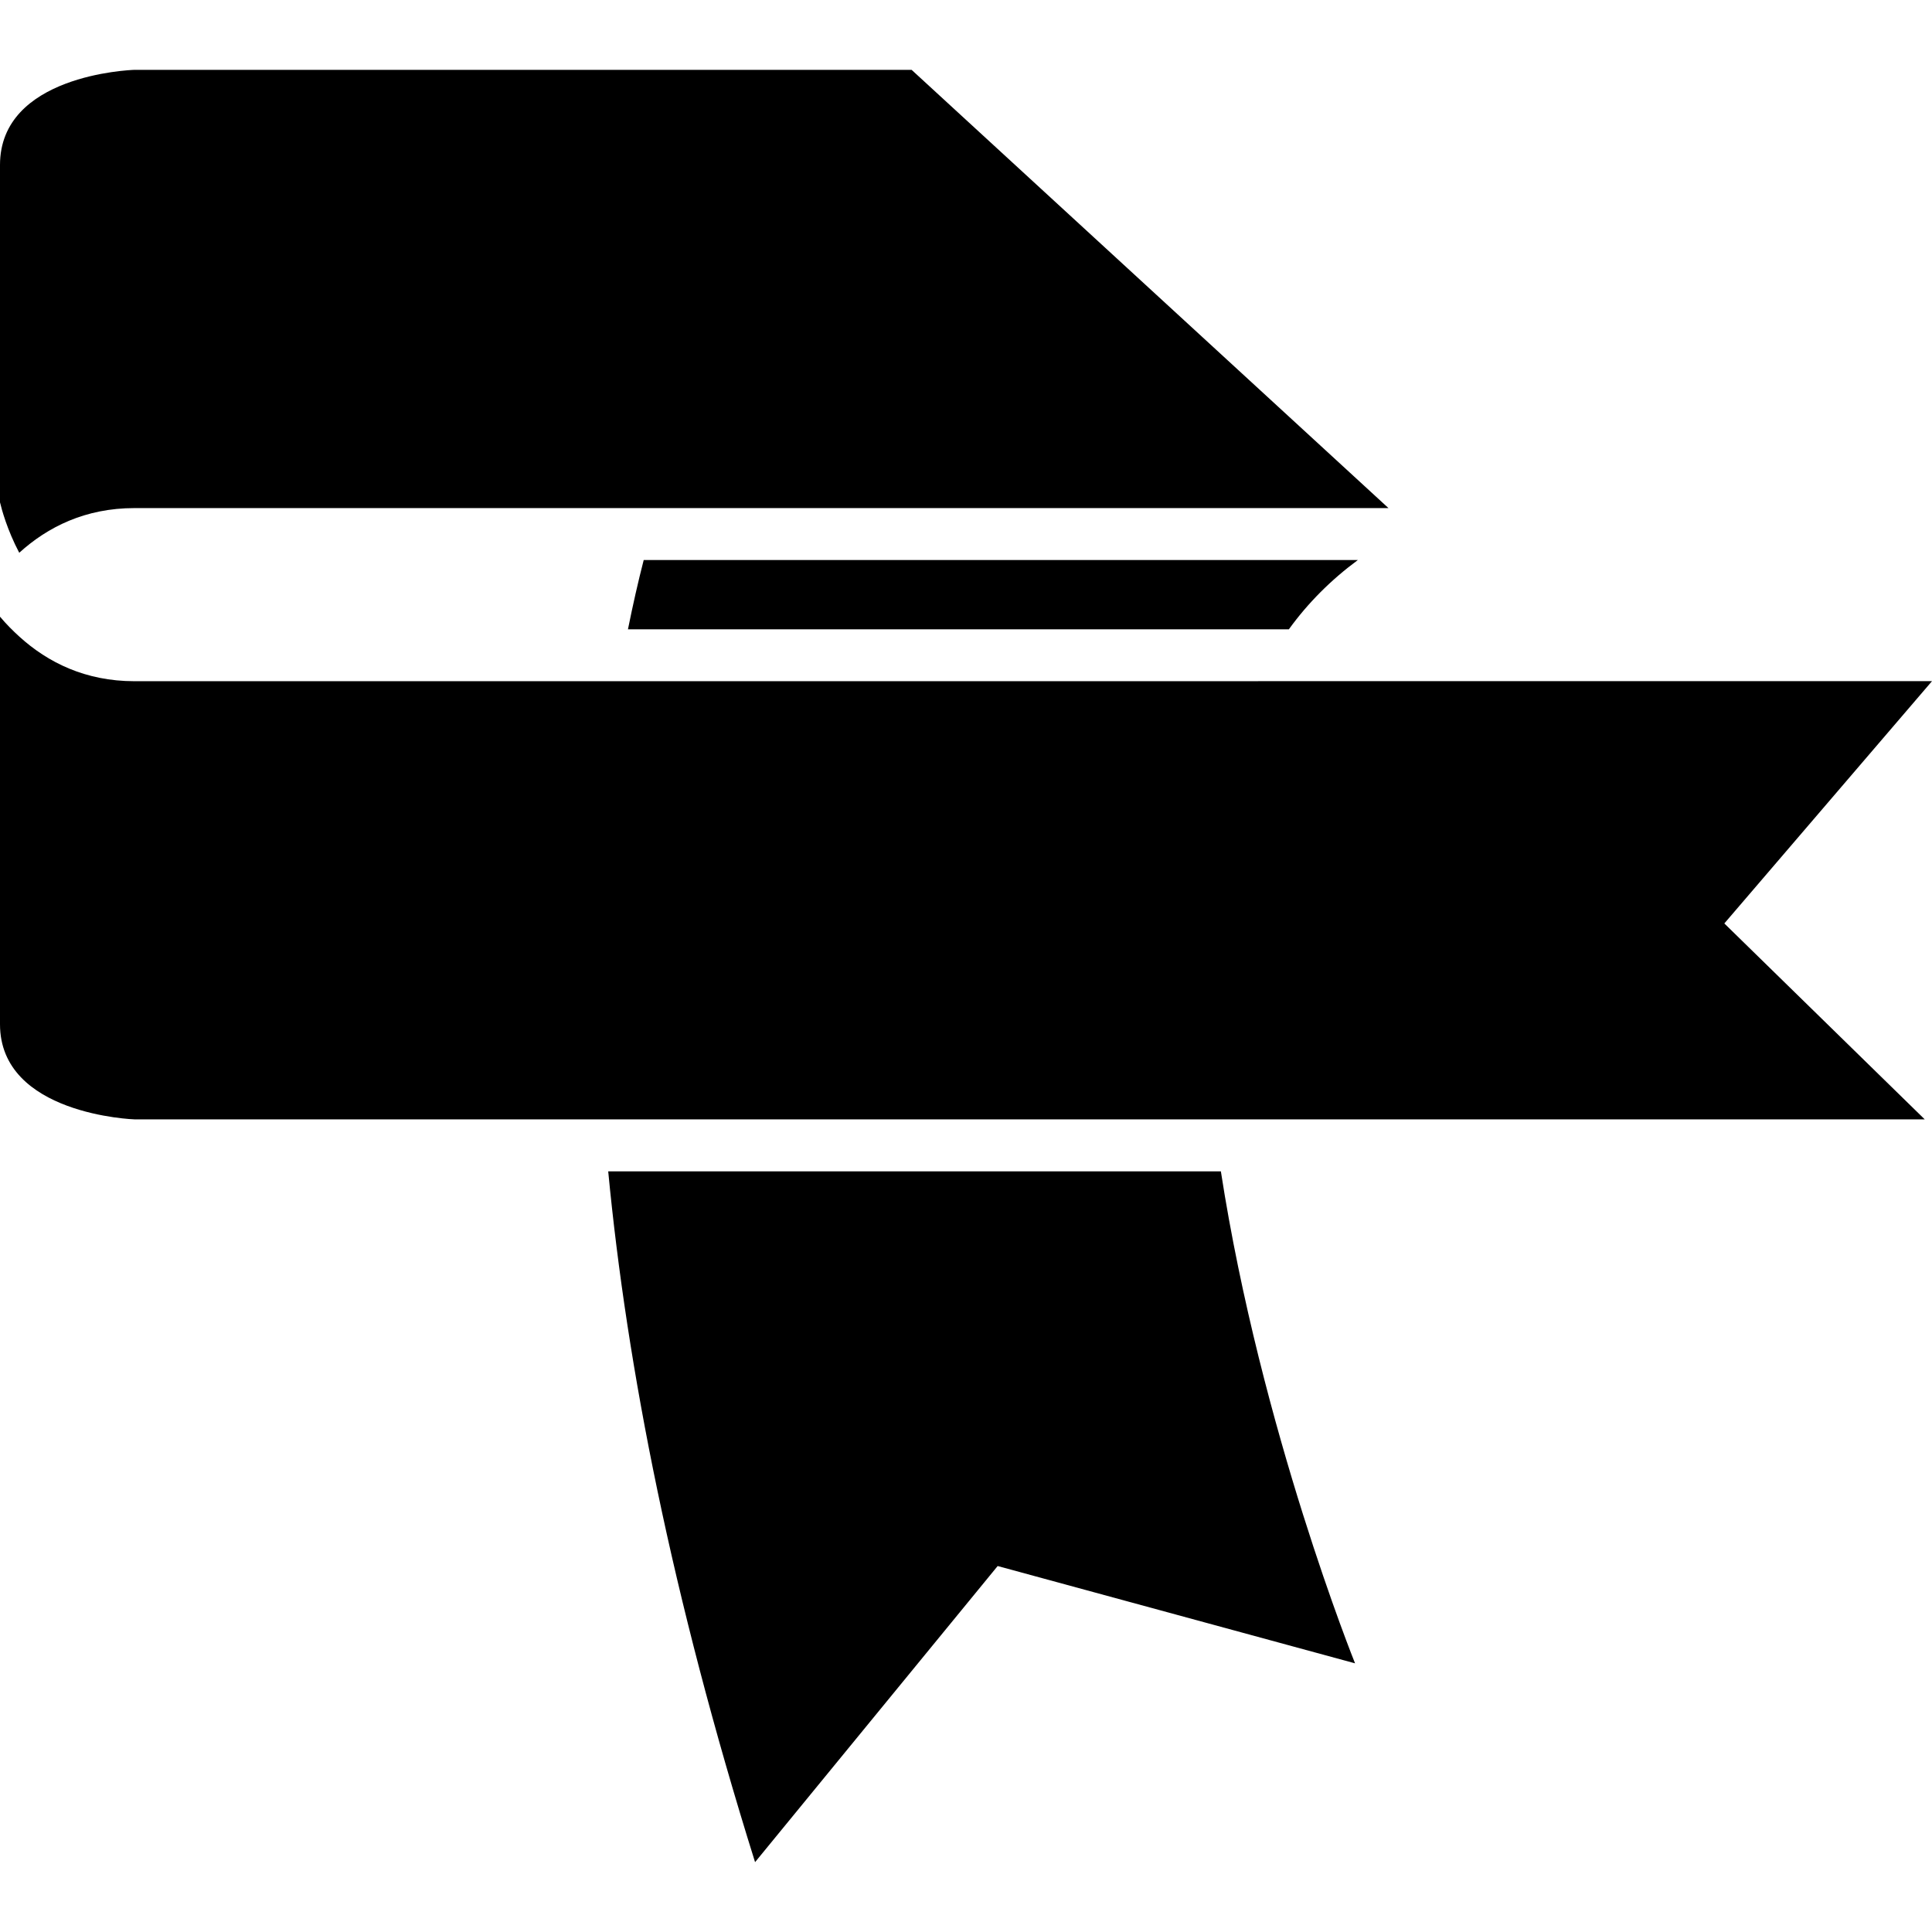
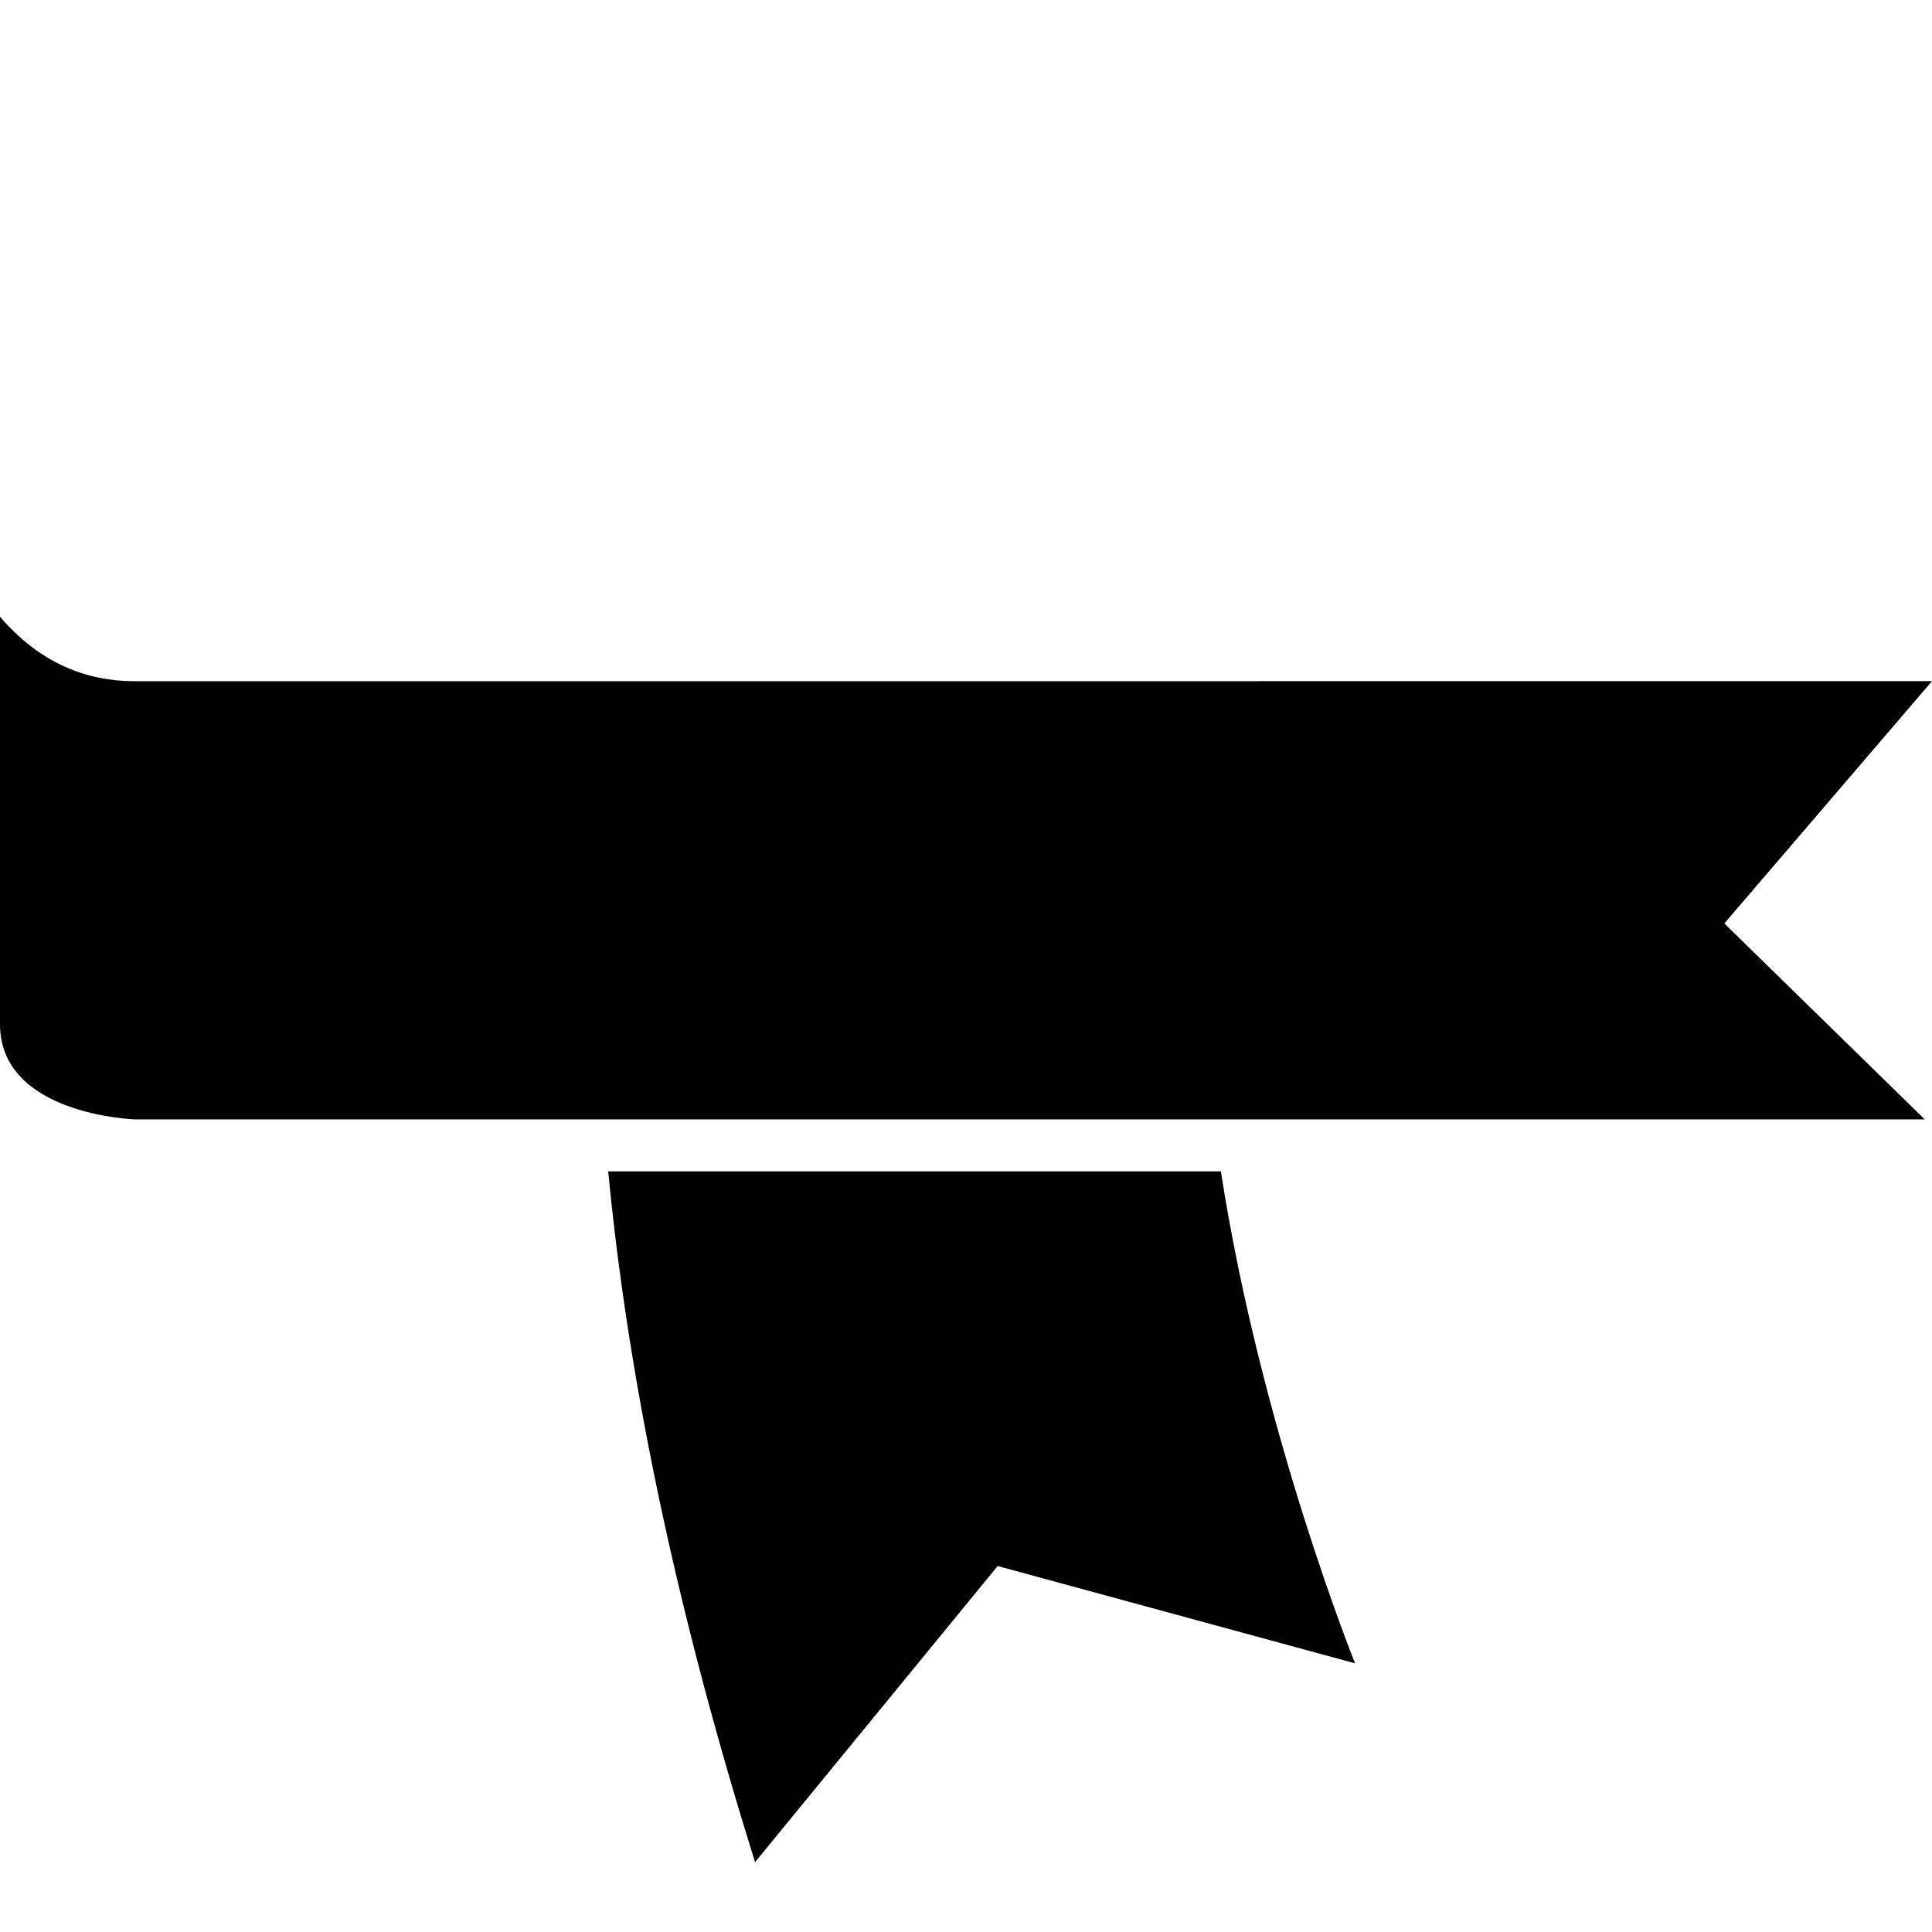
<svg xmlns="http://www.w3.org/2000/svg" fill="#000000" version="1.1" id="Capa_1" width="800px" height="800px" viewBox="0 0 438.271 438.271" xml:space="preserve">
  <g>
-     <path d="M142.452,142.755H292.38c4.316-5.975,9.562-11.219,15.653-15.719H146.025C144.736,132.038,143.552,137.297,142.452,142.755   z" />
    <path d="M137.972,265.726c4.254,44.434,14.379,96.25,33.314,156.698l55.032-67.173l81.074,22.073c0,0-21.359-52.922-30.437-111.599   H137.972z" />
-     <path d="M206.799,15.846H30.48C29.401,15.884,0,17.039,0,37.428v76.522c0.367,1.562,1.633,6.273,4.366,11.445   c6.482-5.895,15.048-10.135,26.114-10.135h118.849h153.43h12.215L206.799,15.846z" />
    <path d="M285.419,154.531H140.31H30.48c-11.042,0-19.602-4.224-26.076-10.103c-1.529-1.393-2.976-2.842-4.278-4.391   c-0.042-0.046-0.088-0.092-0.126-0.142v0.353v15.586v76.508c0,20.518,30.333,21.592,30.639,21.592h106.255h138.422h161.315   l-45.469-44.451l47.107-54.961H285.419V154.531z" />
  </g>
</svg>